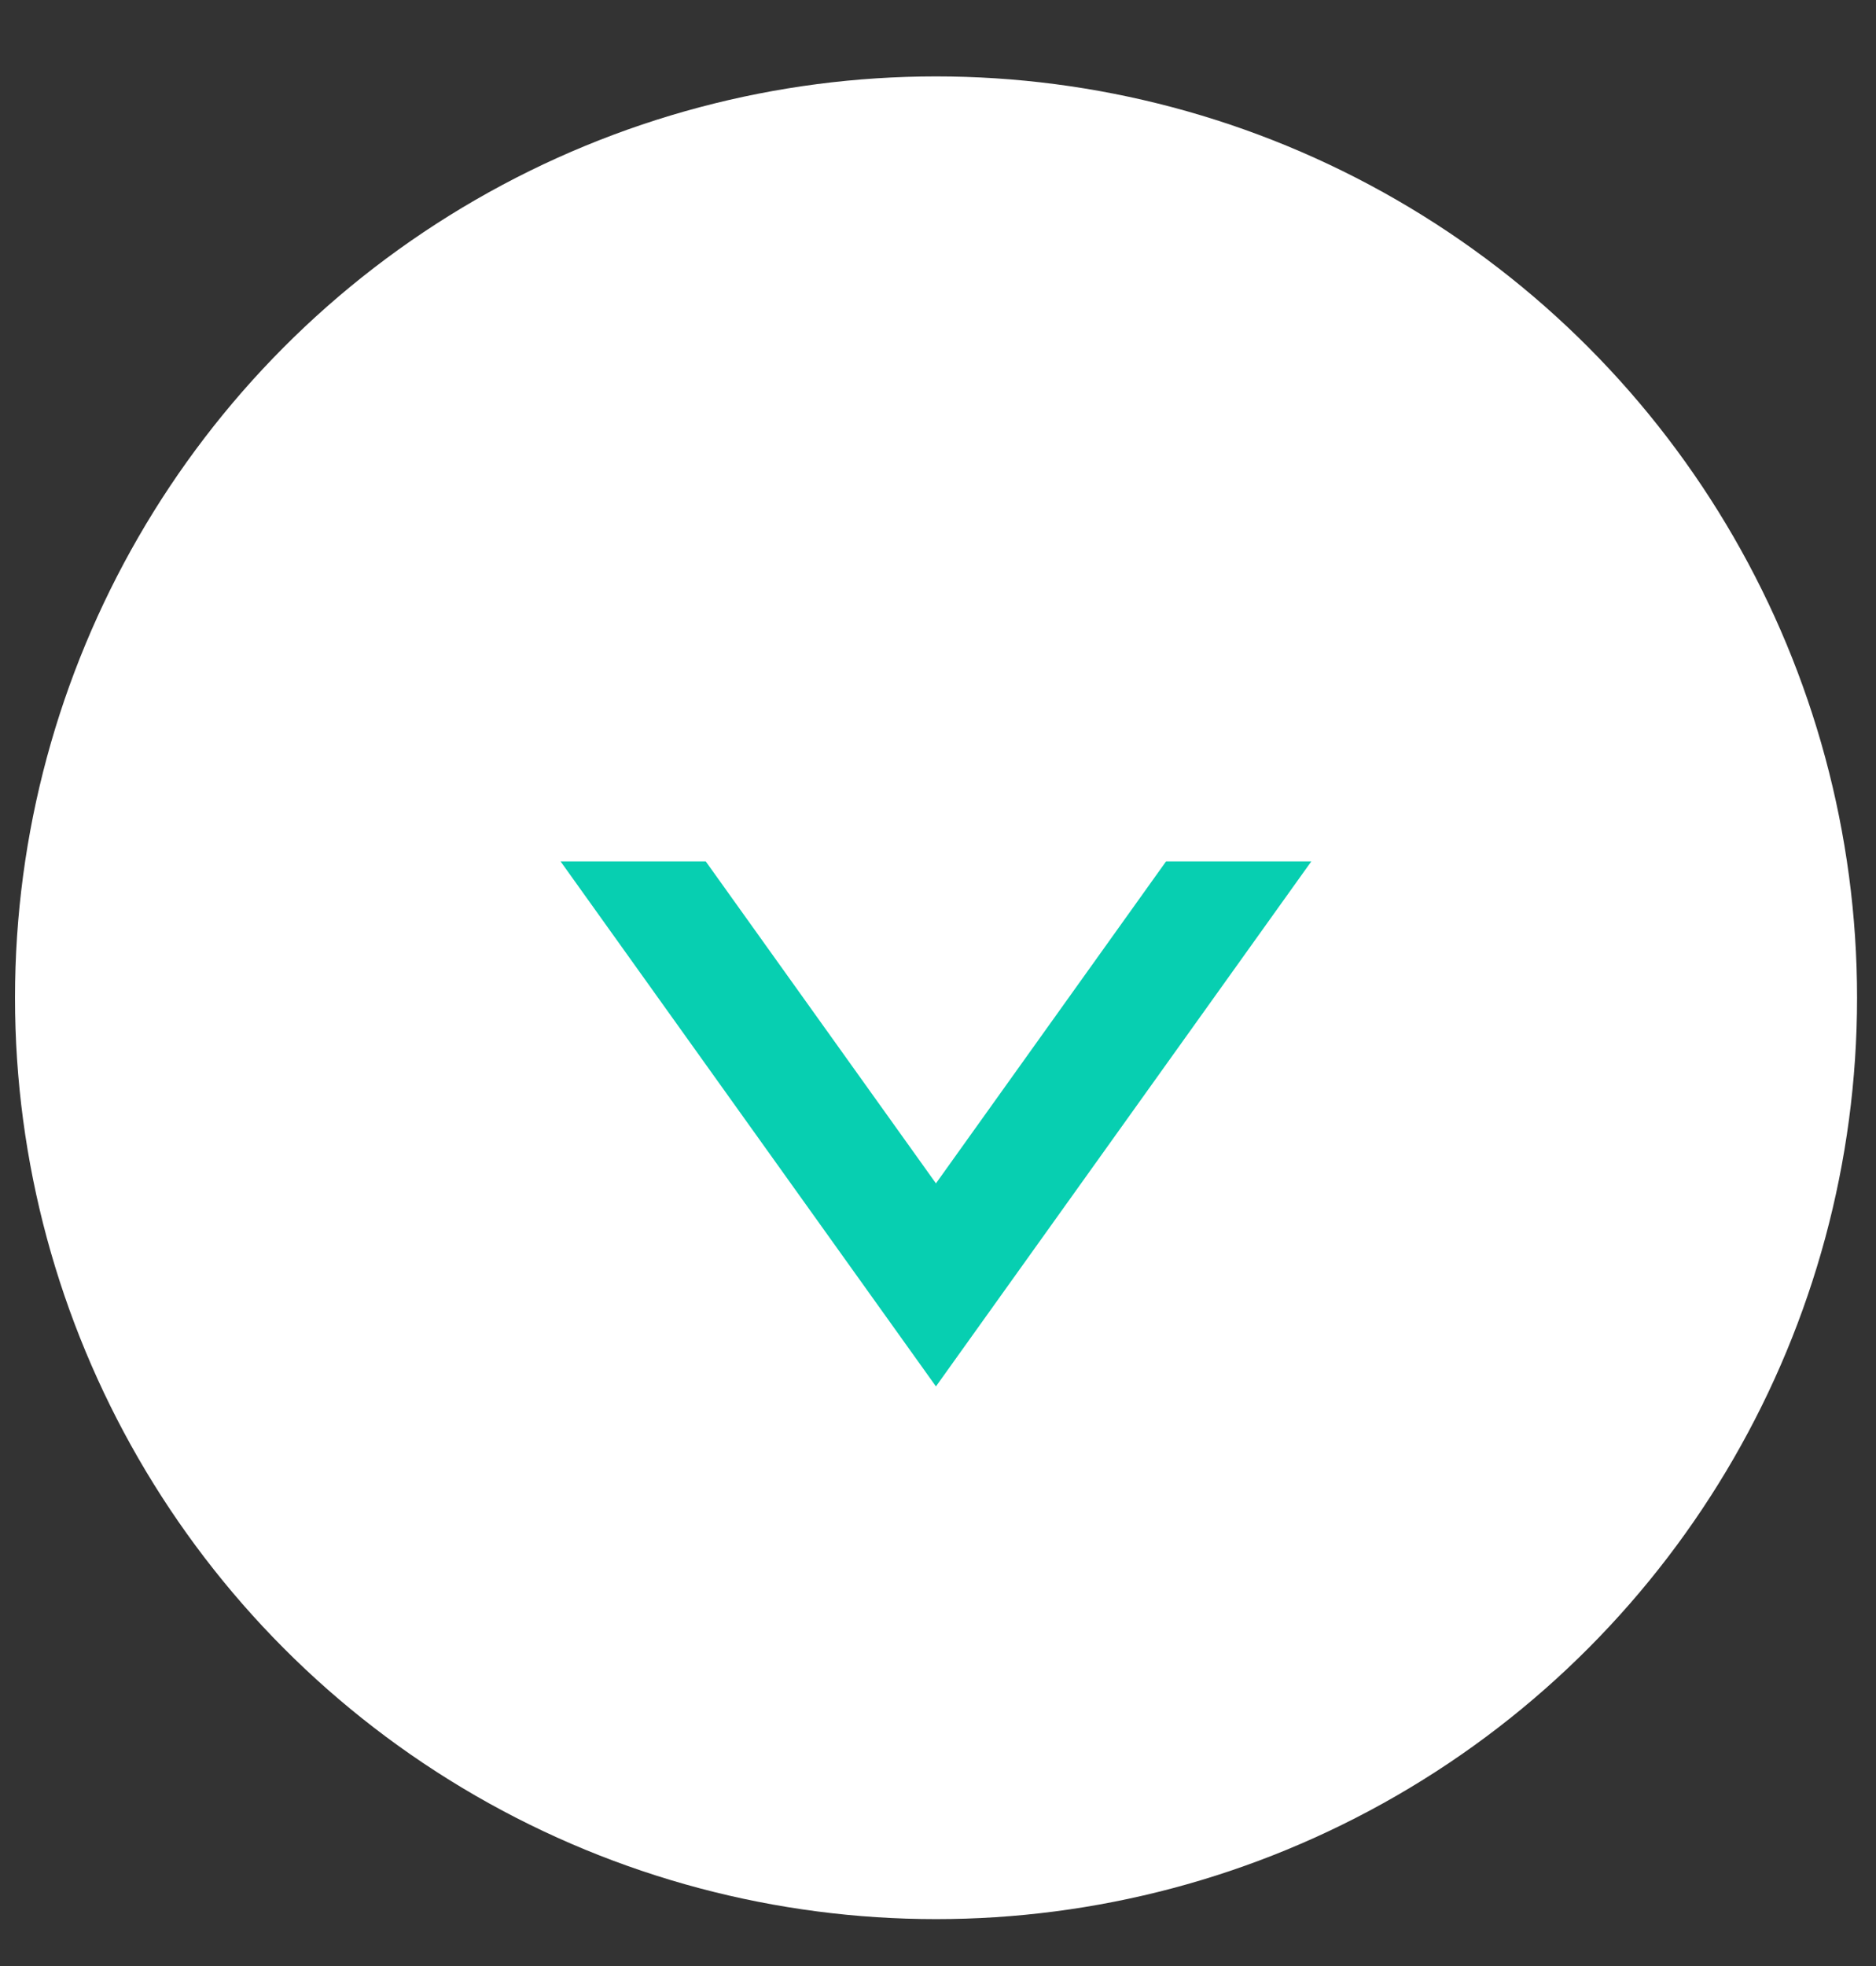
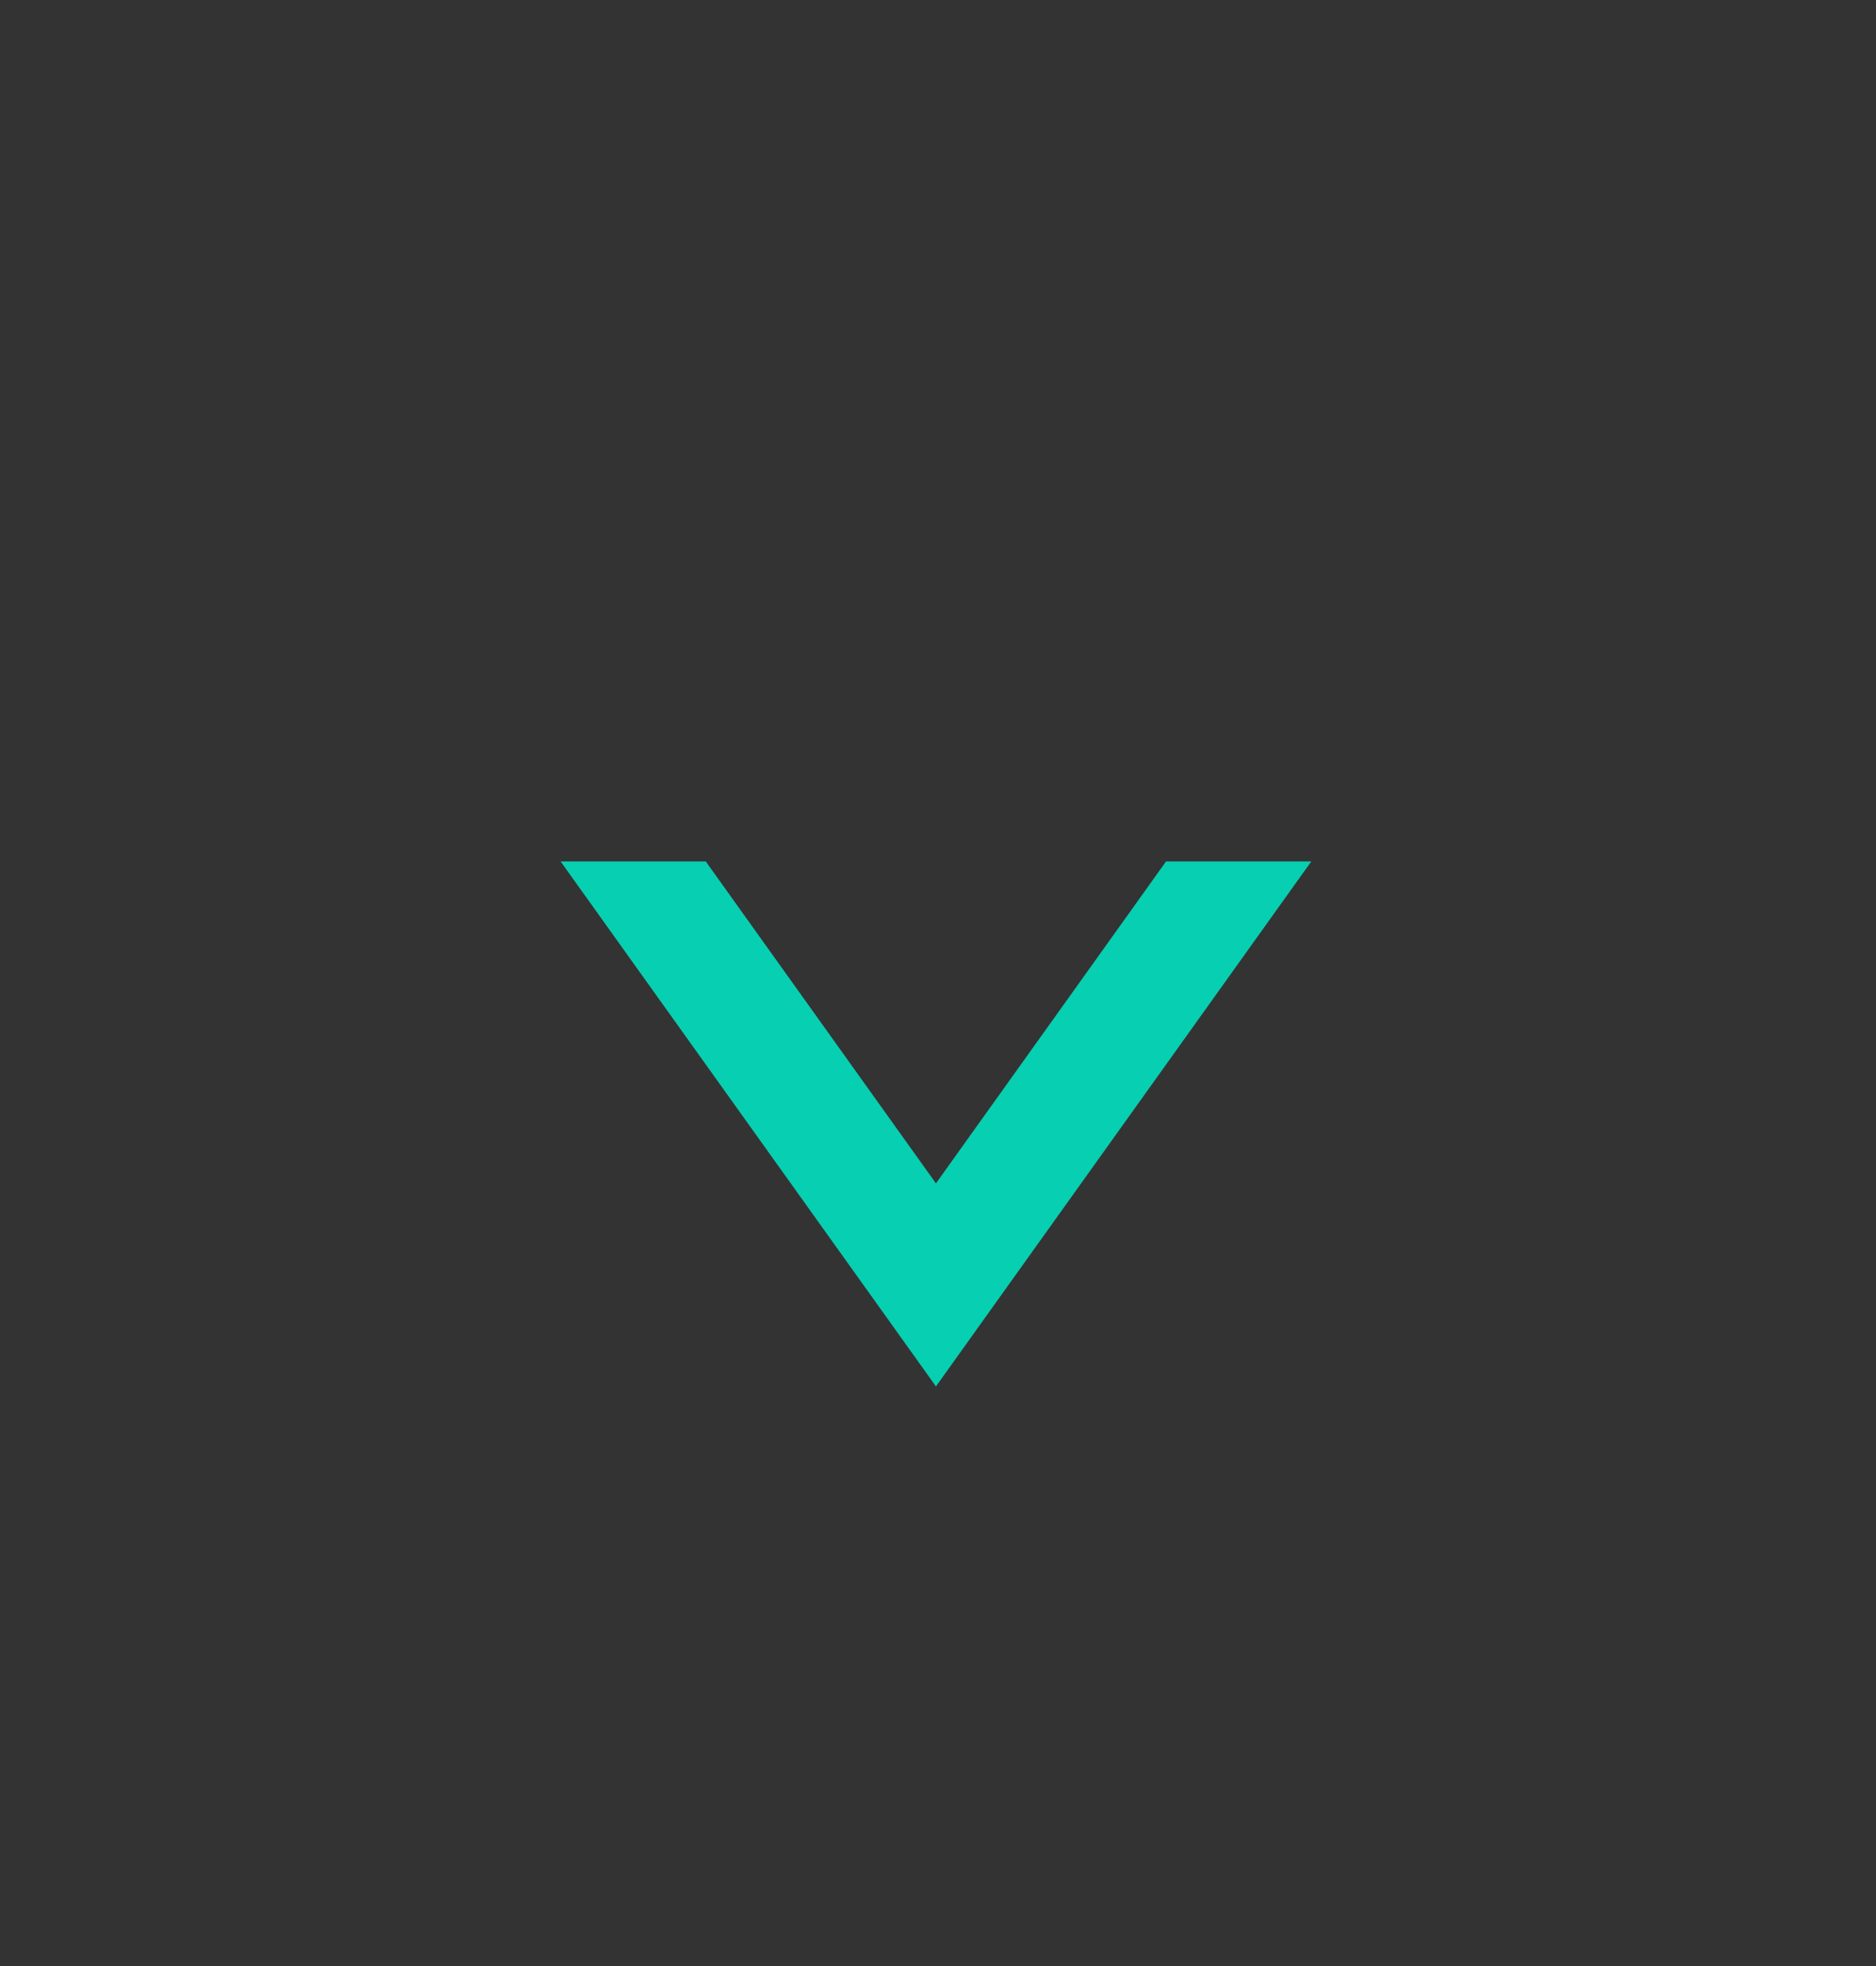
<svg xmlns="http://www.w3.org/2000/svg" width="21" height="22" viewBox="0 0 21 22" fill="none">
  <rect x="0" y="0" width="21" height="22" fill="#333333" stroke="none" />
-   <circle cx="10.478" cy="11.165" r="10.31" fill="white" />
  <path fill-rule="evenodd" clip-rule="evenodd" d="M14.679 9.639L10.477 15.514L6.275 9.639H7.9L10.477 13.242L13.053 9.639H14.679Z" fill="#07CFB1" />
</svg>